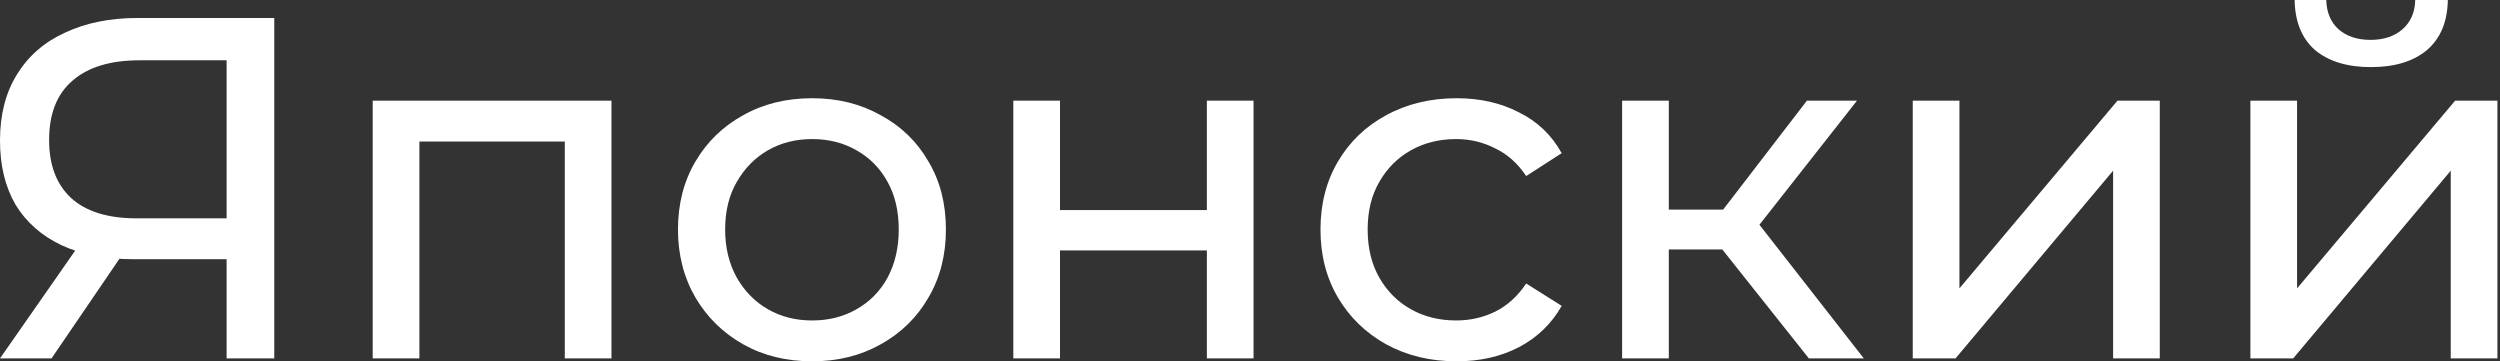
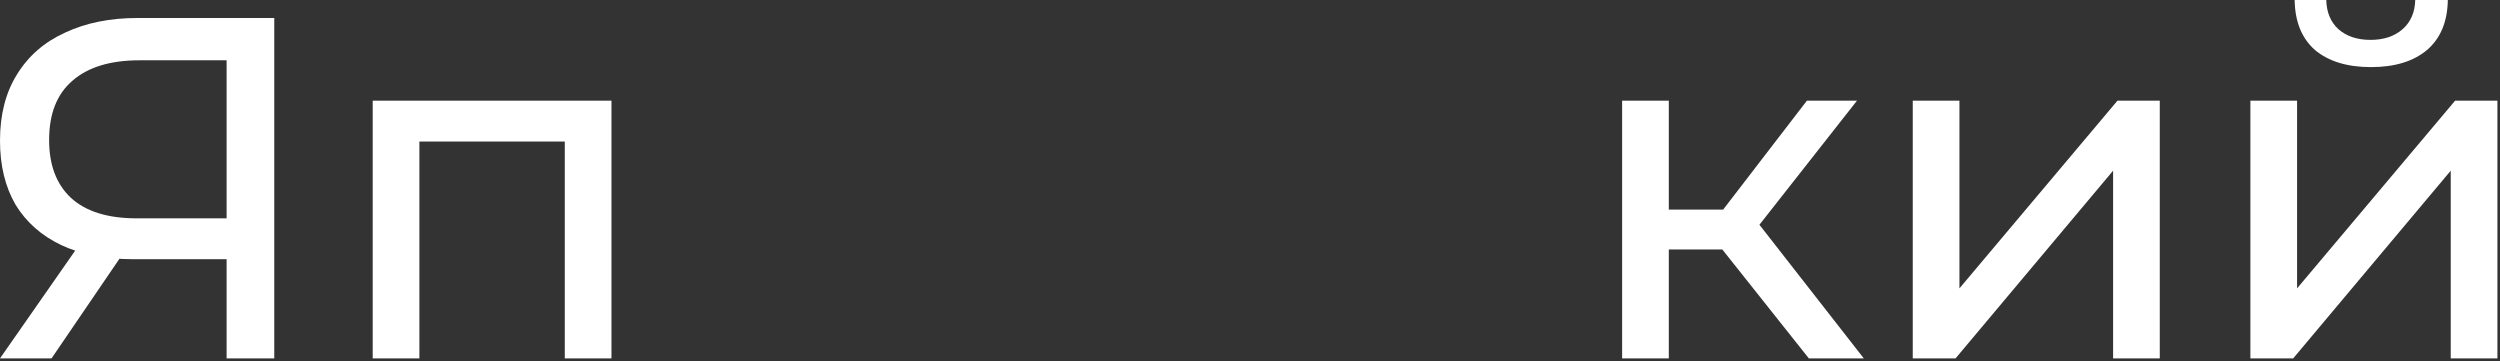
<svg xmlns="http://www.w3.org/2000/svg" width="429" height="62" viewBox="0 0 429 62" fill="none">
  <rect x="0" y="0" width="429" height="62" fill="#333333" stroke="none" />
  <path d="M38.886 61.499V42.474L41.055 44.477H22.781C18.052 44.477 13.963 43.67 10.514 42.057C7.121 40.443 4.506 38.135 2.67 35.131C0.89 32.071 0 28.399 0 24.116C0 19.665 0.974 15.883 2.921 12.767C4.868 9.596 7.621 7.204 11.182 5.591C14.742 3.922 18.887 3.087 23.615 3.087H47.063V61.499H38.886ZM0 61.499L14.436 40.805H22.948L8.845 61.499H0ZM38.886 39.804V7.927L41.055 10.347H23.949C18.942 10.347 15.104 11.515 12.433 13.852C9.763 16.133 8.428 19.526 8.428 24.032C8.428 28.316 9.68 31.626 12.183 33.962C14.742 36.299 18.497 37.467 23.448 37.467H41.055L38.886 39.804Z" fill="white" />
  <path d="M63.956 61.499V17.273H104.928V61.499H96.918V22.28L98.837 24.283H70.048L71.967 22.28V61.499H63.956Z" fill="white" />
-   <path d="M139.371 62C134.921 62 130.971 61.026 127.522 59.08C124.073 57.132 121.347 54.462 119.344 51.069C117.341 47.62 116.34 43.725 116.34 39.386C116.34 34.992 117.341 31.097 119.344 27.704C121.347 24.311 124.073 21.668 127.522 19.777C130.971 17.829 134.921 16.856 139.371 16.856C143.766 16.856 147.688 17.829 151.137 19.777C154.642 21.668 157.368 24.311 159.315 27.704C161.317 31.042 162.319 34.936 162.319 39.386C162.319 43.781 161.317 47.675 159.315 51.069C157.368 54.462 154.642 57.132 151.137 59.08C147.688 61.026 143.766 62 139.371 62ZM139.371 54.991C142.208 54.991 144.739 54.351 146.965 53.071C149.245 51.792 151.026 49.984 152.305 47.647C153.585 45.255 154.224 42.502 154.224 39.386C154.224 36.215 153.585 33.489 152.305 31.209C151.026 28.872 149.245 27.064 146.965 25.785C144.739 24.505 142.208 23.865 139.371 23.865C136.534 23.865 134.003 24.505 131.778 25.785C129.552 27.064 127.772 28.872 126.437 31.209C125.102 33.489 124.434 36.215 124.434 39.386C124.434 42.502 125.102 45.255 126.437 47.647C127.772 49.984 129.552 51.792 131.778 53.071C134.003 54.351 136.534 54.991 139.371 54.991Z" fill="white" />
-   <path d="M173.886 61.499V17.273H181.897V36.048H207.098V17.273H215.108V61.499H207.098V42.974H181.897V61.499H173.886Z" fill="white" />
-   <path d="M249.961 62C245.455 62 241.421 61.026 237.861 59.08C234.356 57.132 231.603 54.462 229.6 51.069C227.597 47.675 226.596 43.781 226.596 39.386C226.596 34.992 227.597 31.097 229.6 27.704C231.603 24.311 234.356 21.668 237.861 19.777C241.421 17.829 245.455 16.856 249.961 16.856C253.966 16.856 257.526 17.663 260.642 19.276C263.813 20.834 266.26 23.17 267.985 26.285L261.893 30.207C260.447 28.038 258.667 26.452 256.553 25.451C254.494 24.394 252.269 23.865 249.877 23.865C246.984 23.865 244.398 24.505 242.117 25.785C239.836 27.064 238.028 28.872 236.693 31.209C235.358 33.489 234.69 36.215 234.69 39.386C234.69 42.557 235.358 45.311 236.693 47.647C238.028 49.984 239.836 51.792 242.117 53.071C244.398 54.351 246.984 54.991 249.877 54.991C252.269 54.991 254.494 54.49 256.553 53.489C258.667 52.432 260.447 50.818 261.893 48.649L267.985 52.487C266.26 55.547 263.813 57.911 260.642 59.58C257.526 61.193 253.966 62 249.961 62Z" fill="white" />
  <path d="M310.399 61.499L293.293 39.97L299.885 35.965L319.829 61.499H310.399ZM278.356 61.499V17.273H286.367V61.499H278.356ZM283.947 42.808V35.965H298.55V42.808H283.947ZM300.553 40.304L293.126 39.303L310.066 17.273H318.66L300.553 40.304Z" fill="white" />
  <path d="M328.228 61.499V17.273H336.239V49.483L363.359 17.273H370.618V61.499H362.608V29.289L335.571 61.499H328.228Z" fill="white" />
  <path d="M386.167 61.499V17.273H394.178V49.483L421.298 17.273H428.558V61.499H420.547V29.289L393.511 61.499H386.167ZM406.862 11.515C402.801 11.515 399.602 10.542 397.266 8.595C394.985 6.592 393.816 3.727 393.761 0H399.185C399.24 2.114 399.936 3.783 401.271 5.007C402.662 6.231 404.498 6.843 406.778 6.843C409.059 6.843 410.895 6.231 412.286 5.007C413.677 3.783 414.4 2.114 414.455 0H420.046C419.991 3.727 418.795 6.592 416.458 8.595C414.122 10.542 410.923 11.515 406.862 11.515Z" fill="white" />
</svg>